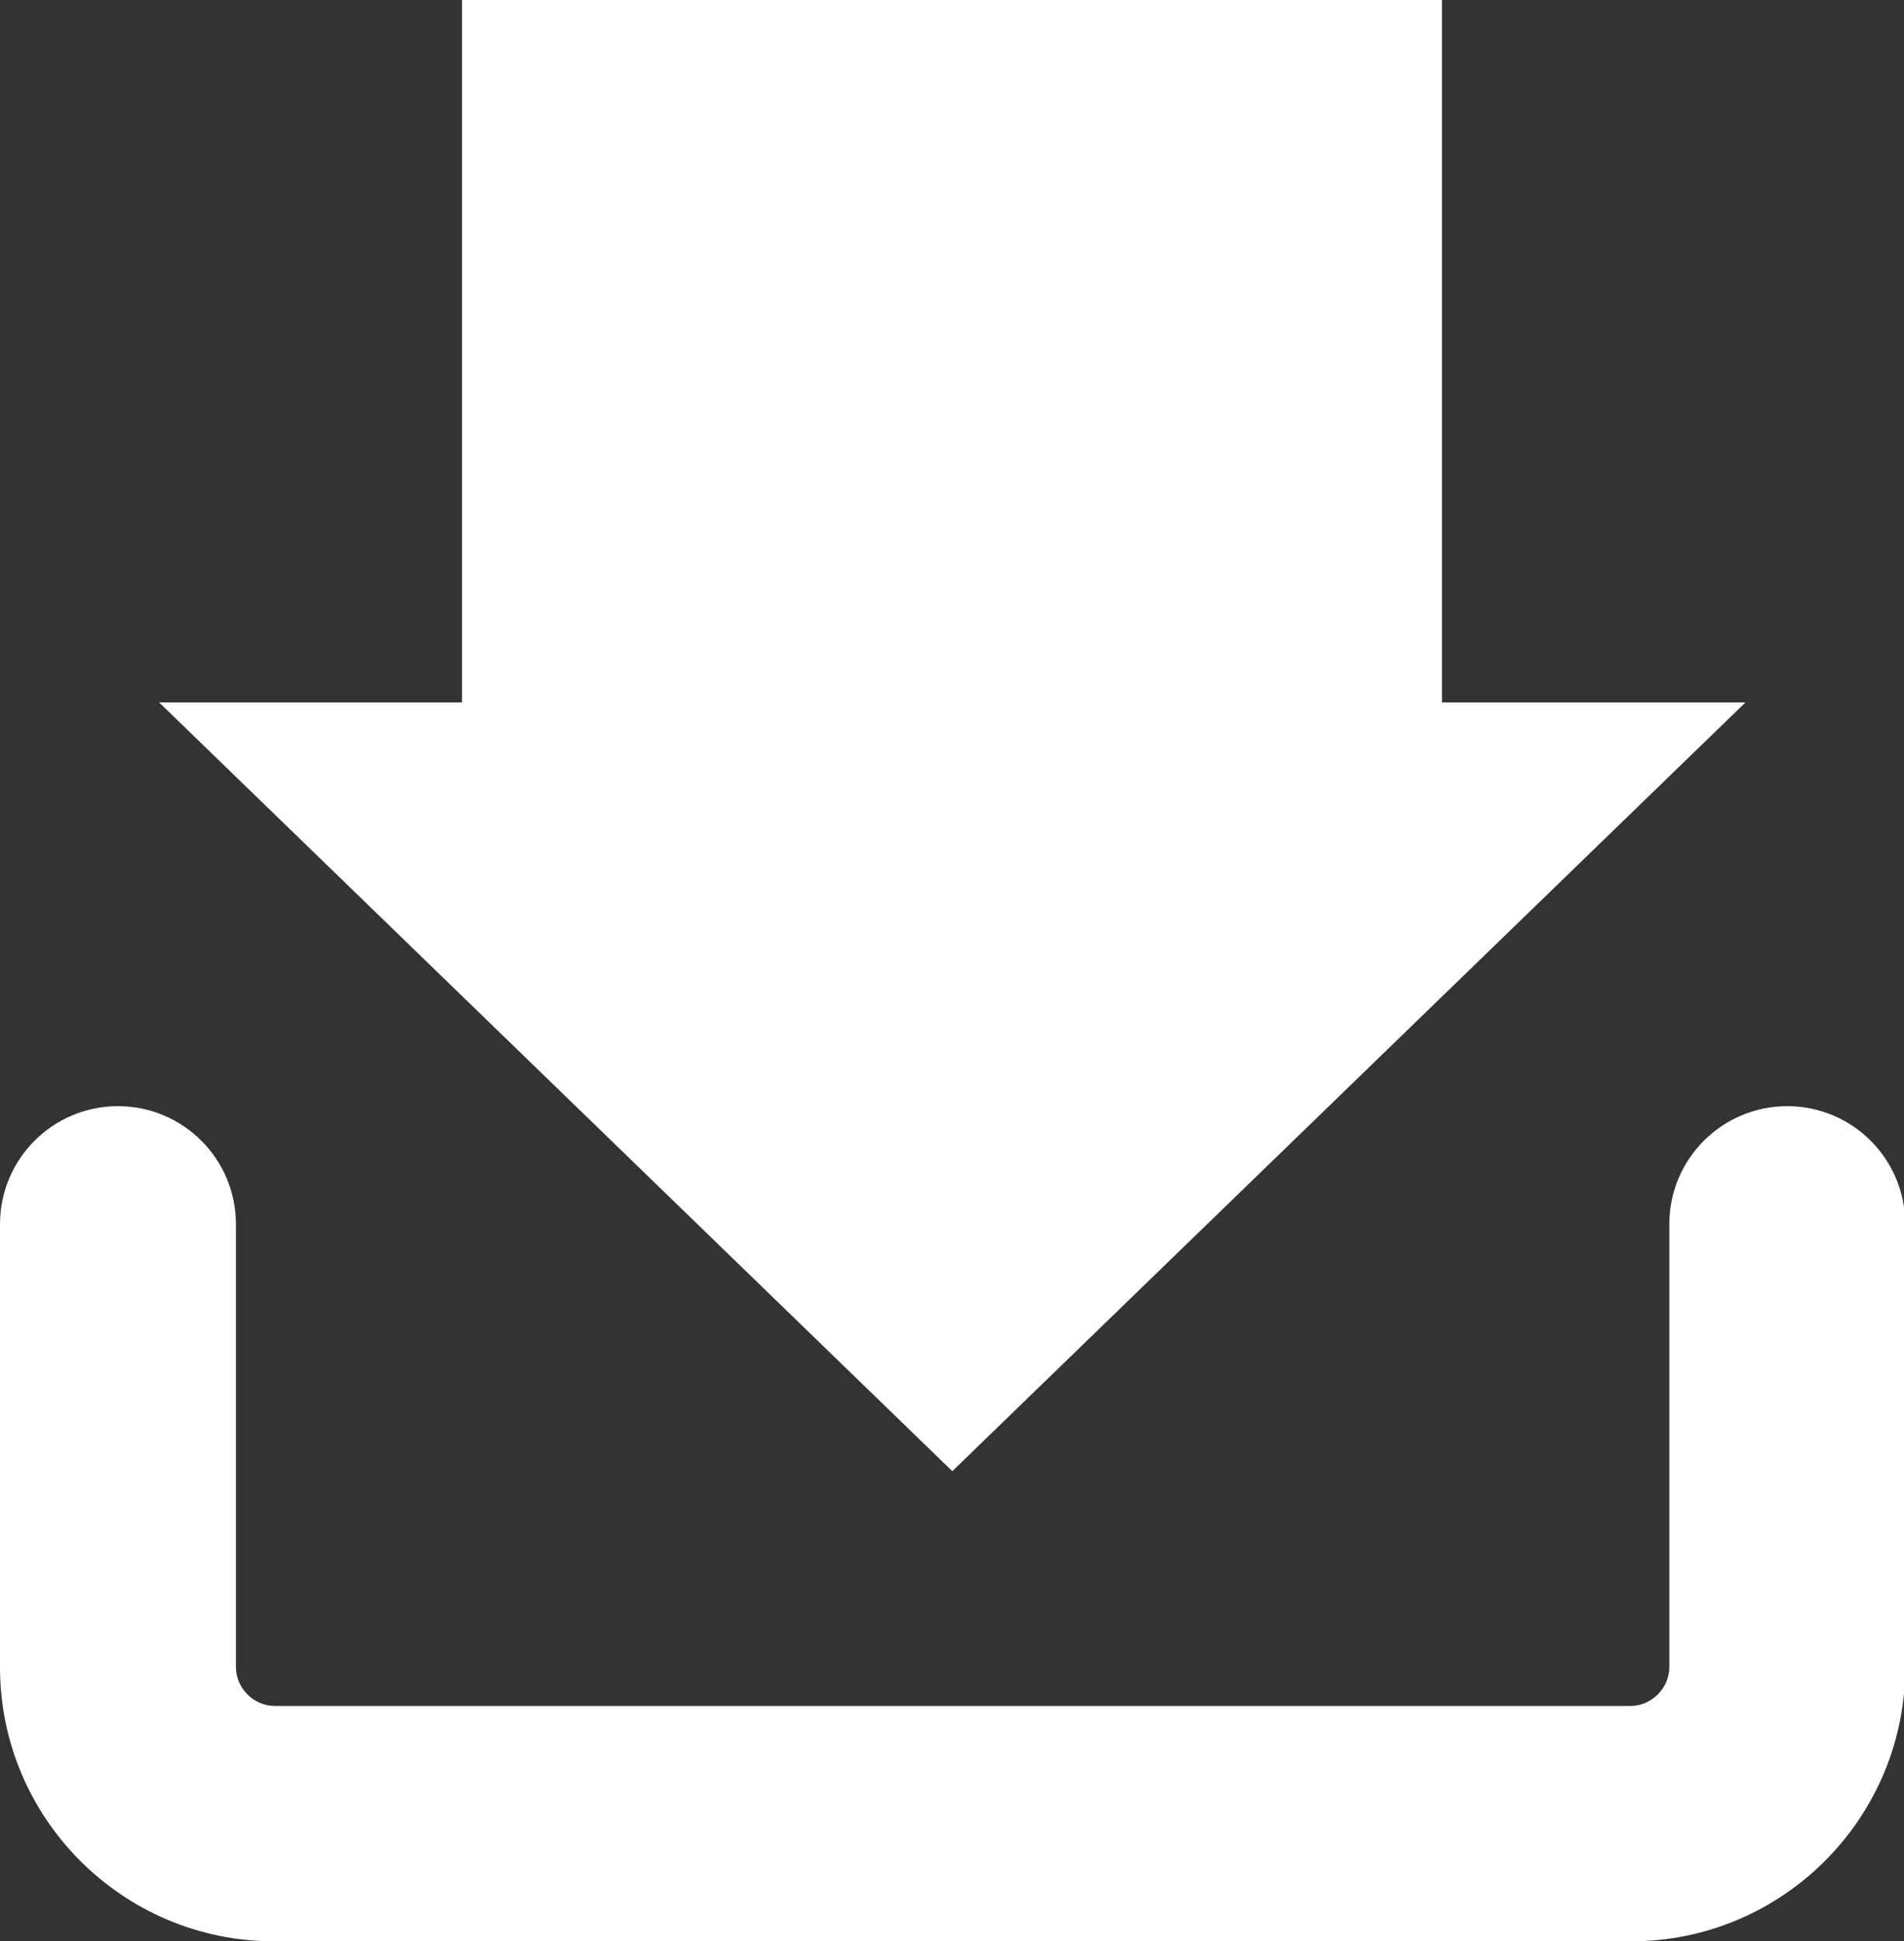
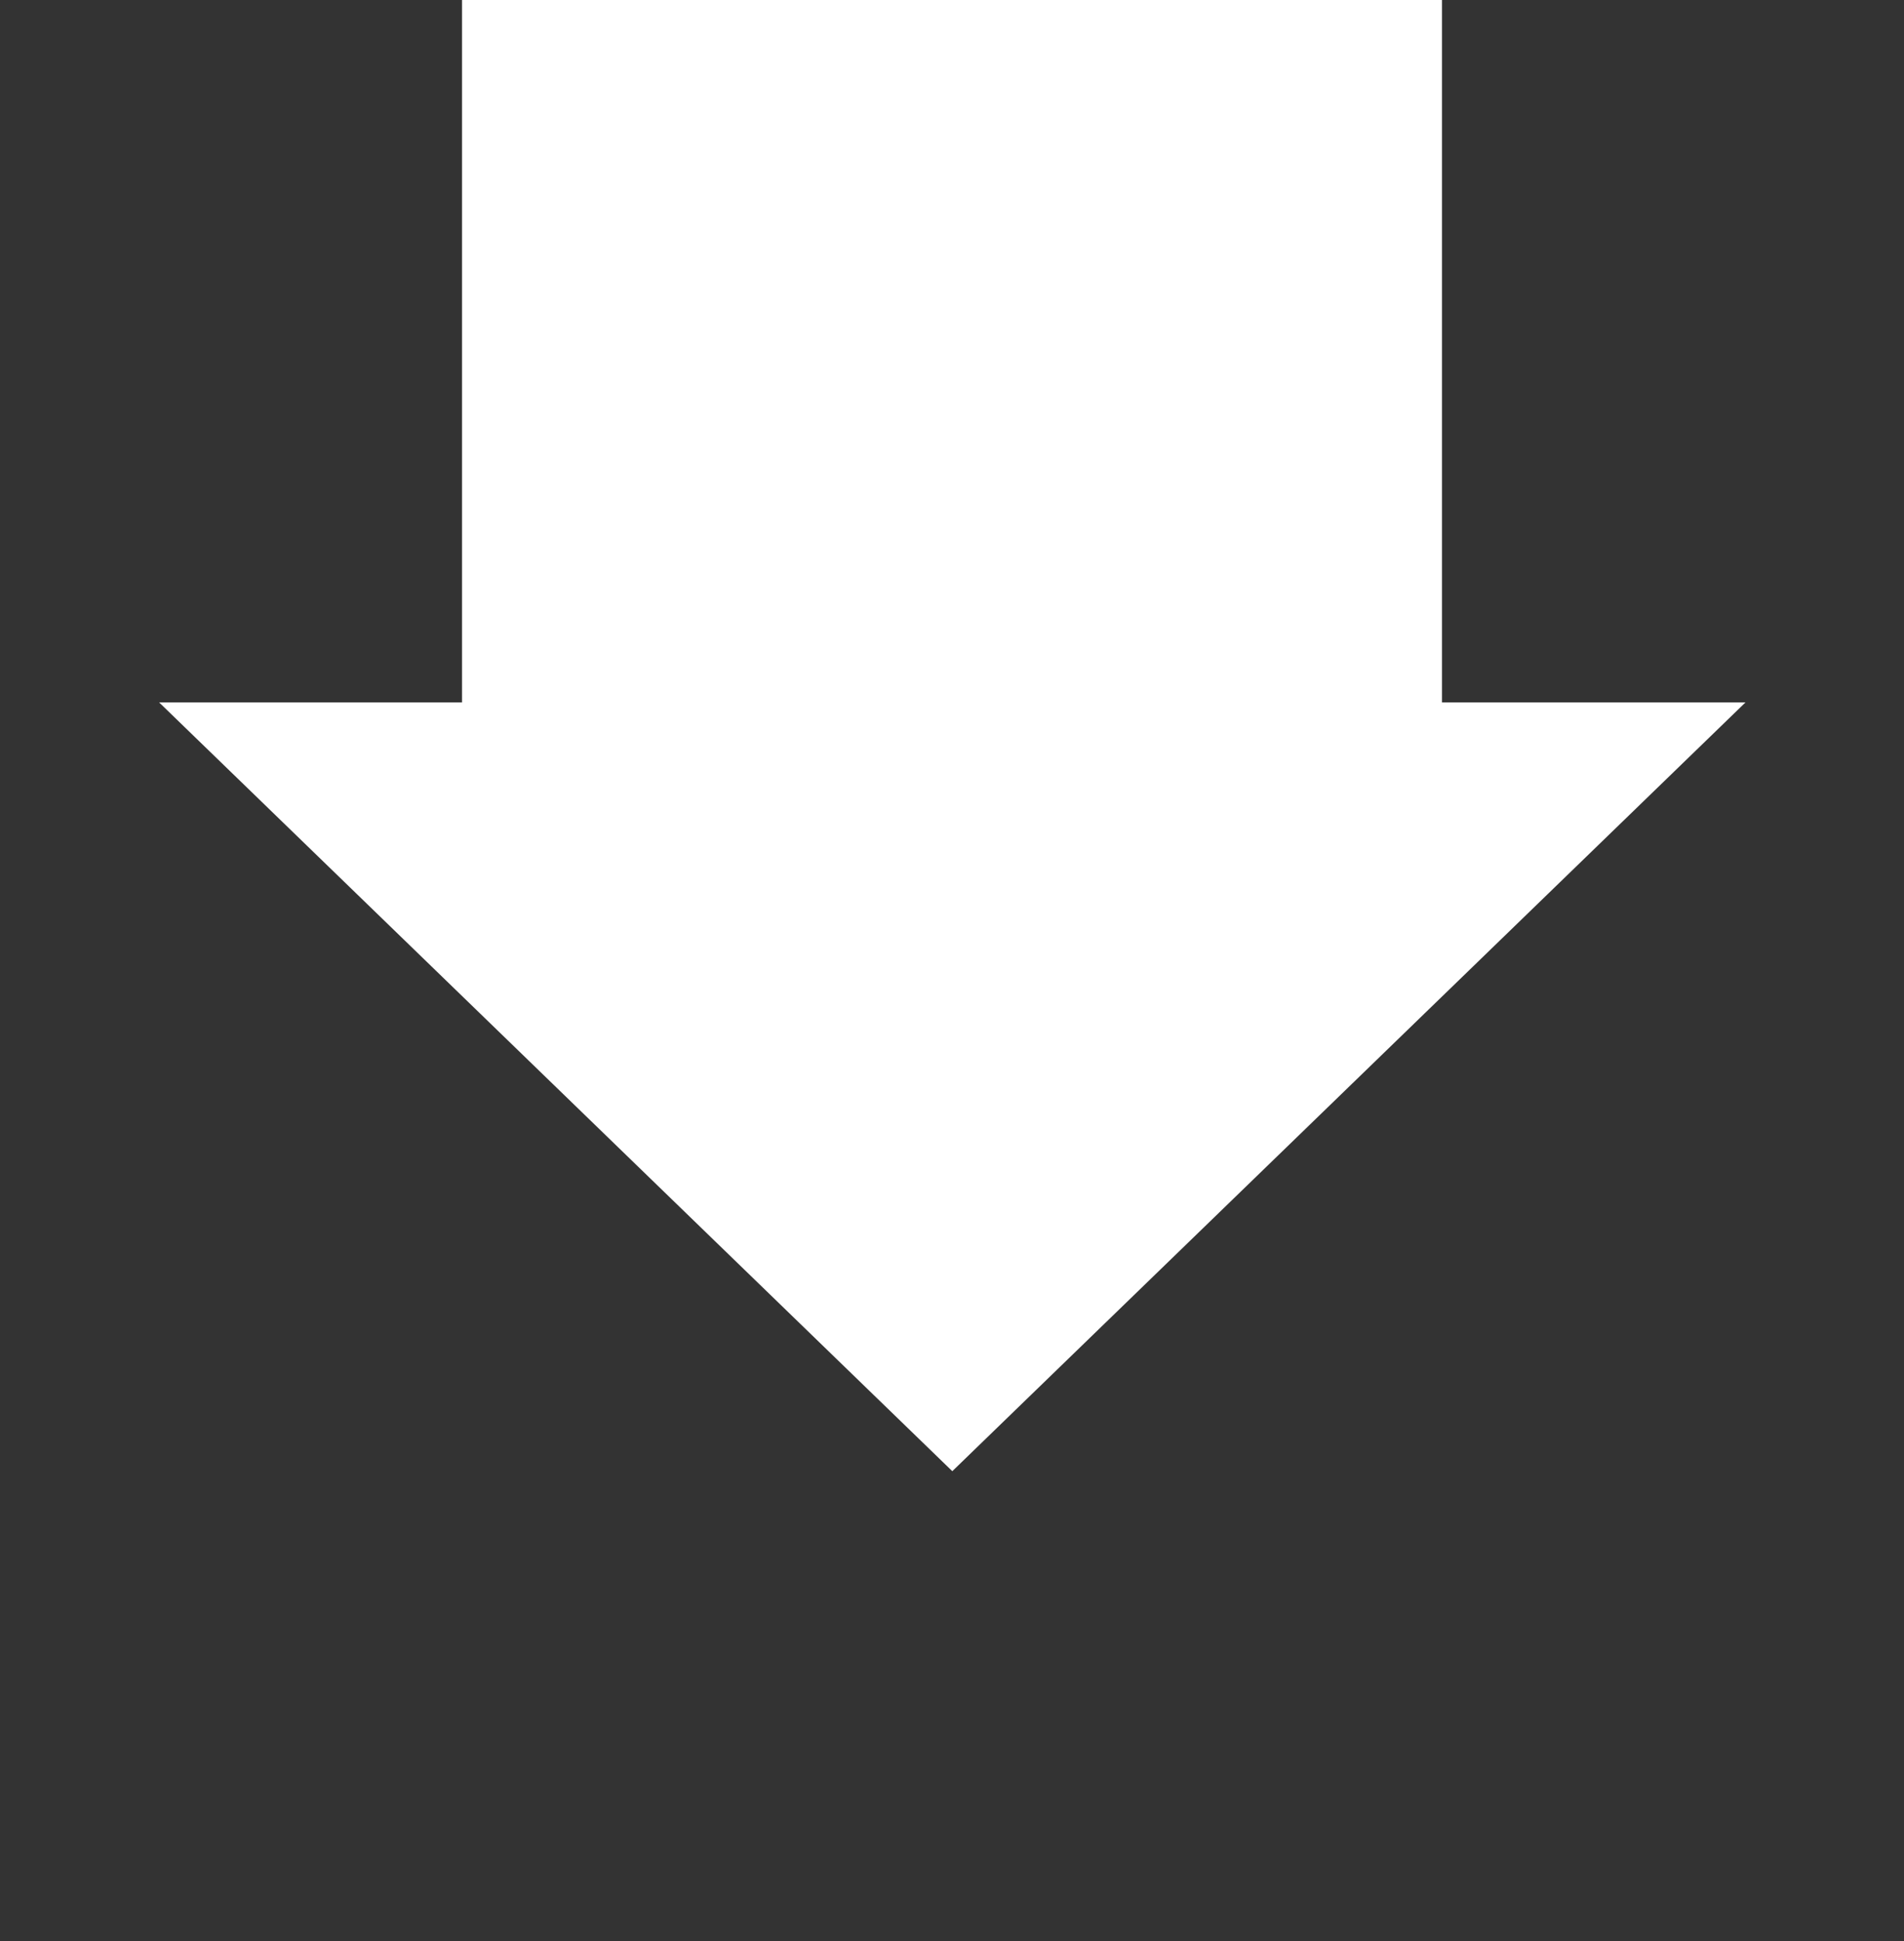
<svg xmlns="http://www.w3.org/2000/svg" id="_圖層_1" data-name="圖層 1" viewBox="0 0 30.99 31.59">
  <rect x="0" y="0" width="30.99" height="31.59" fill="#333333" stroke="none" />
  <defs>
    <style>
      .cls-1 {
        fill: #fff;
      }
    </style>
  </defs>
  <polygon class="cls-1" points="15.5 23.94 28.41 11.43 23.47 11.43 23.47 0 7.52 0 7.52 11.43 2.59 11.43 15.5 23.94" />
-   <path class="cls-1" d="M26.53,31.59H4.46c-2.46,0-4.46-2-4.46-4.46v-7.21c0-1.06.86-1.92,1.92-1.92s1.92.86,1.92,1.92v7.21c0,.34.29.63.63.63h22.07c.34,0,.63-.29.63-.63v-7.21c0-1.06.86-1.92,1.92-1.92s1.92.86,1.92,1.92v7.21c0,2.46-2,4.46-4.46,4.46Z" />
</svg>